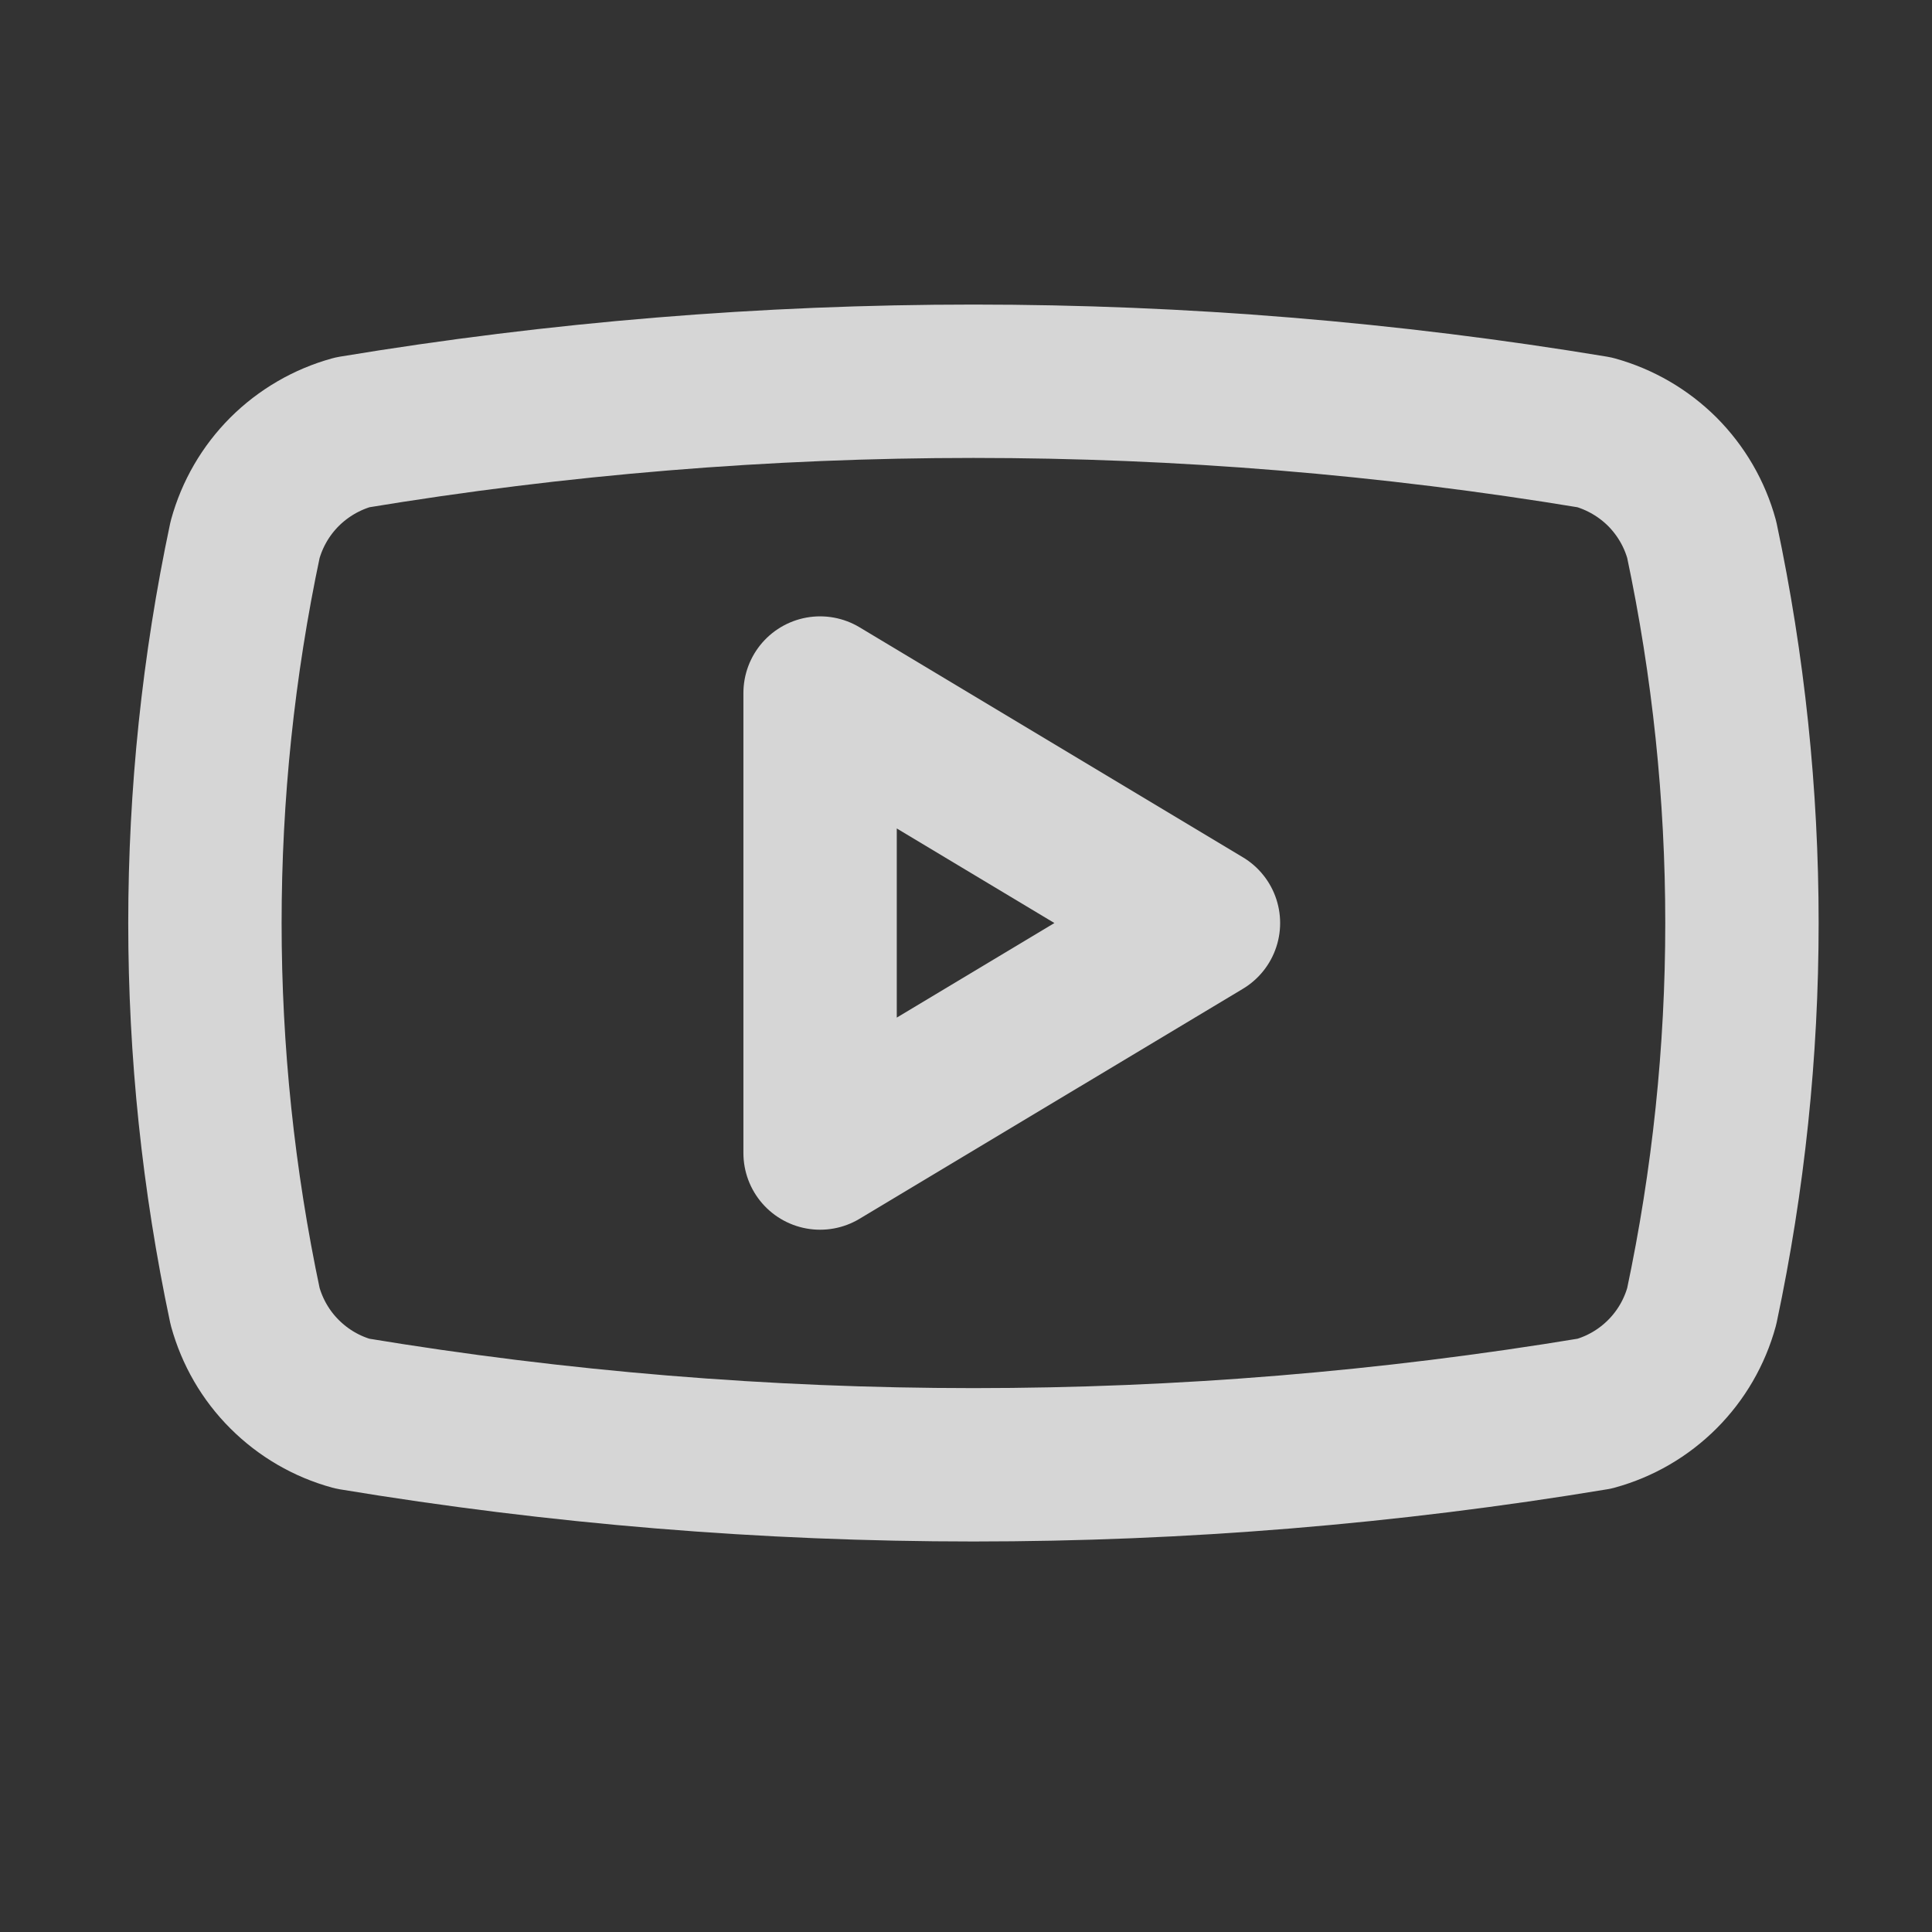
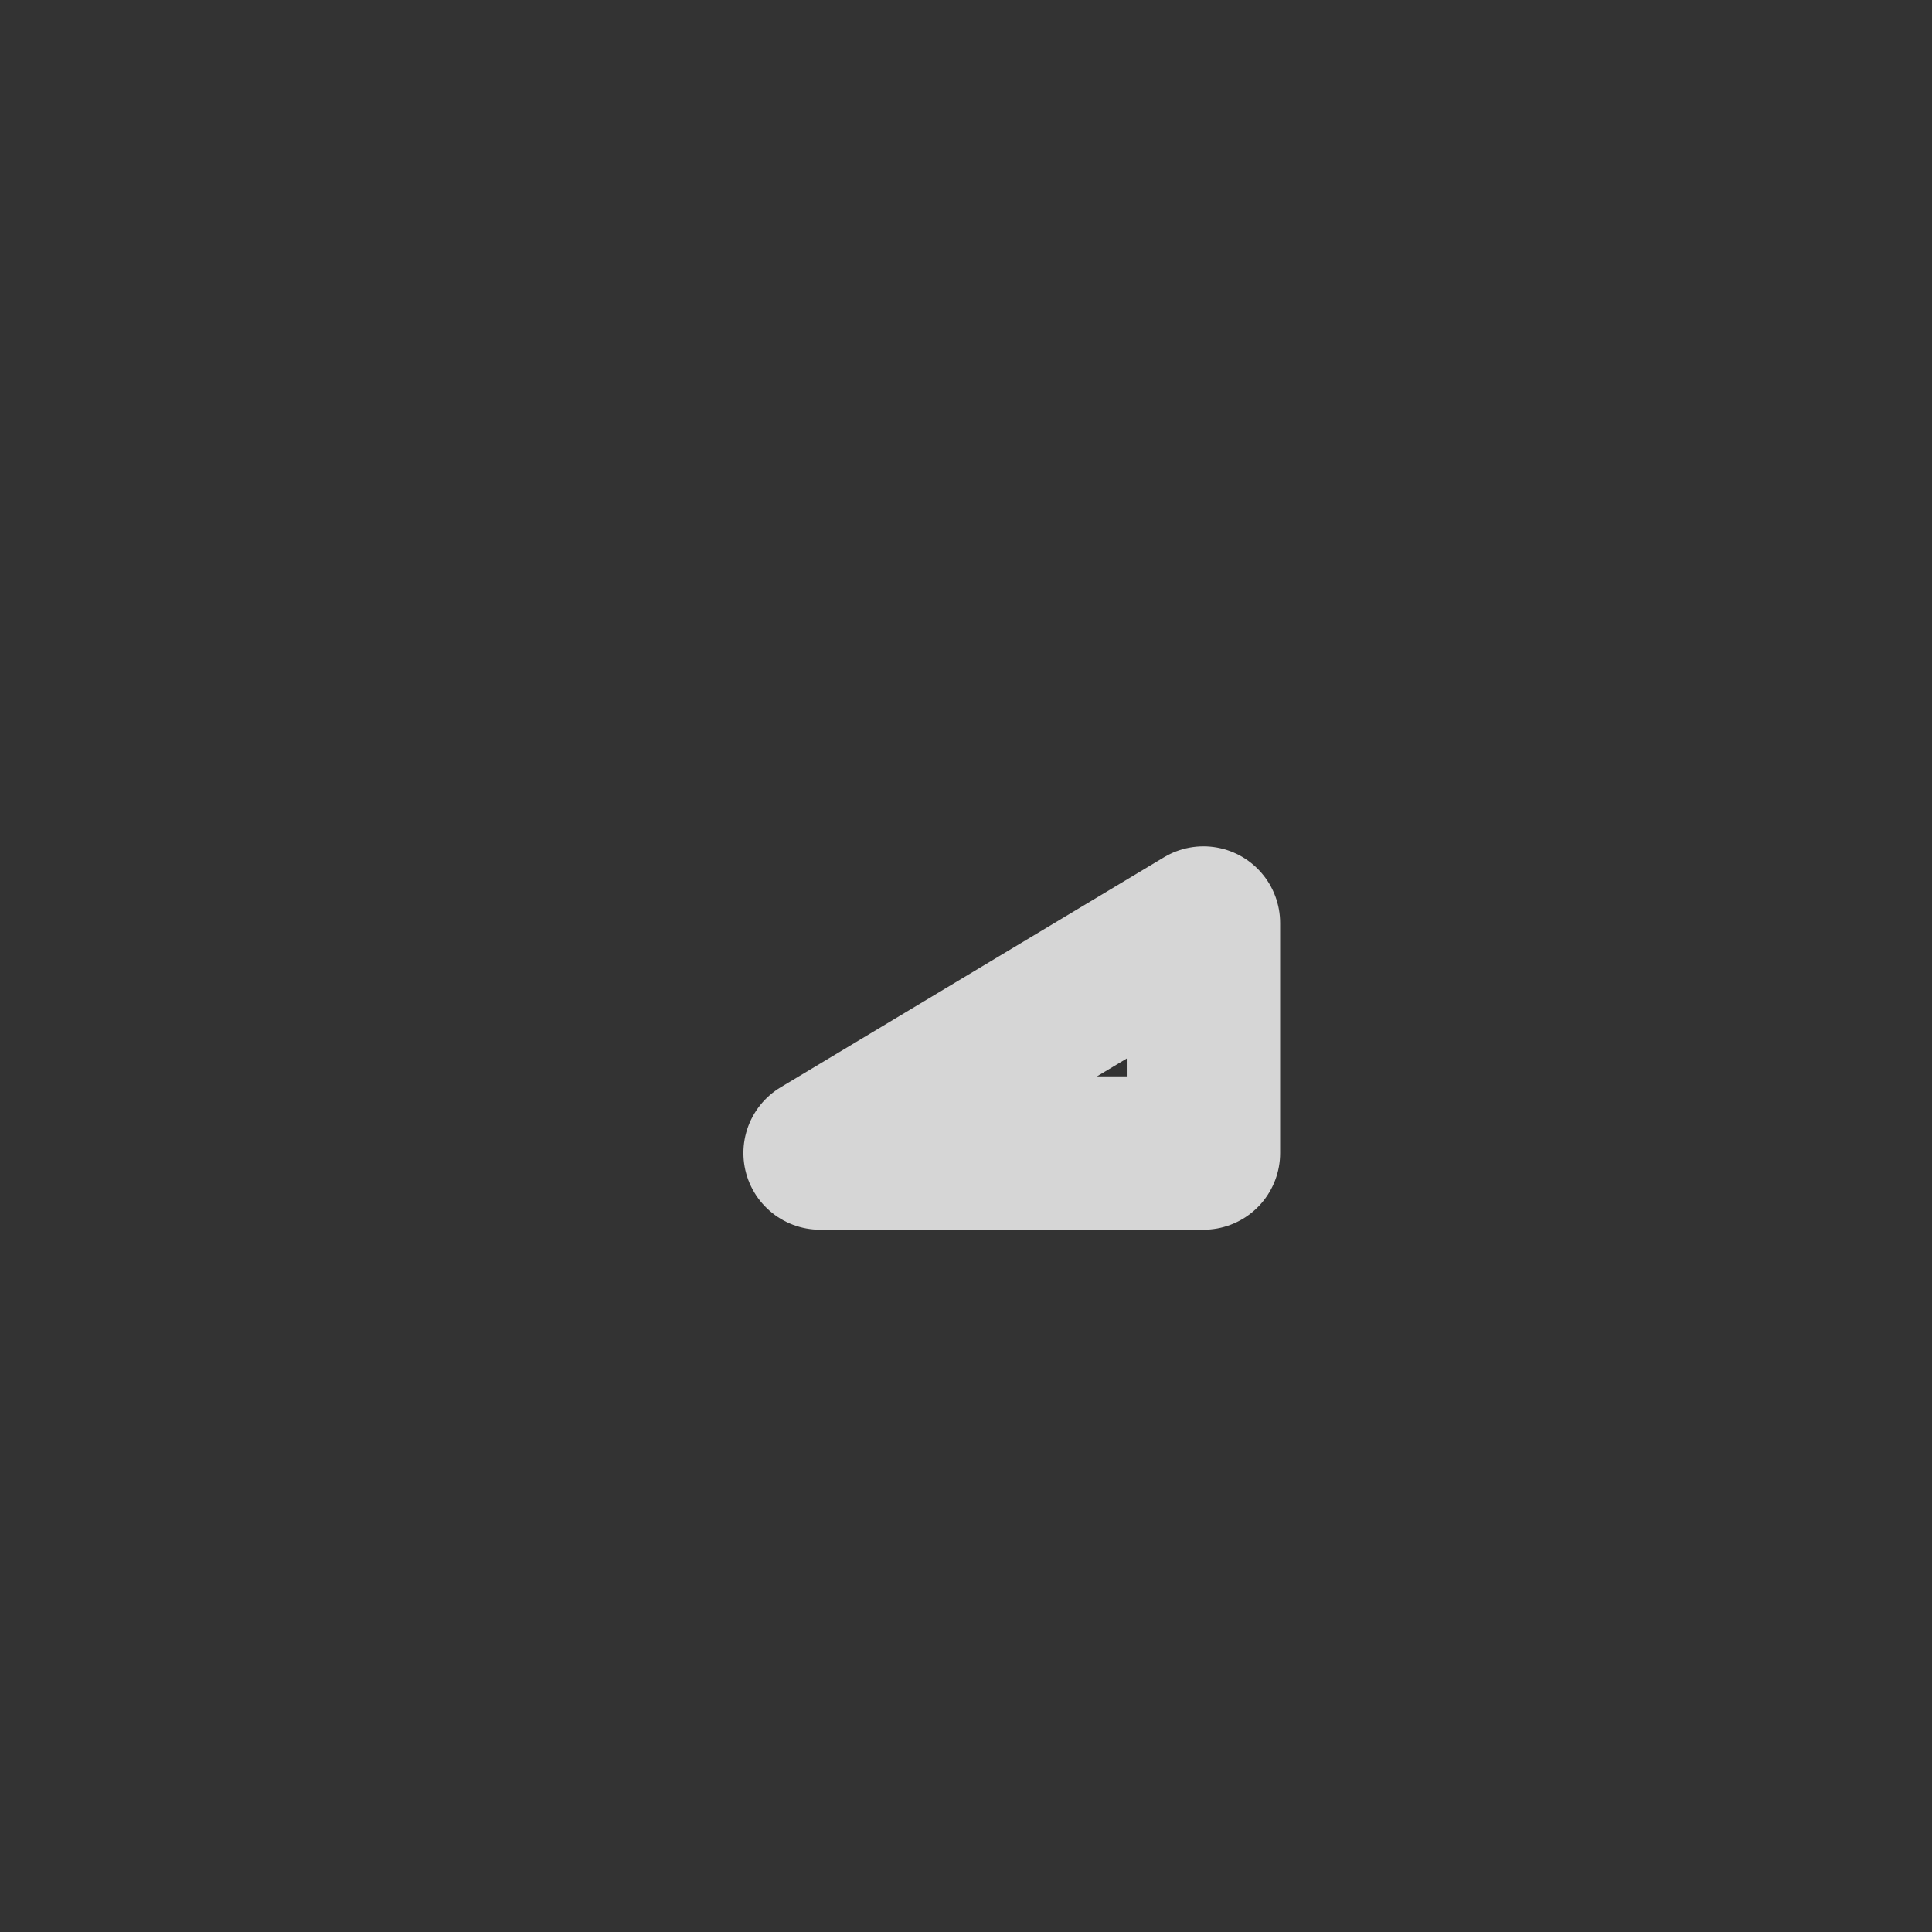
<svg xmlns="http://www.w3.org/2000/svg" width="21" height="21" viewBox="0 0 21 21" fill="none">
  <rect x="0" y="0" width="21" height="21" fill="#333333" stroke="none" />
-   <path d="M2.664 14.199C2.082 11.452 2.082 8.613 2.664 5.866C2.741 5.587 2.888 5.333 3.093 5.128C3.298 4.924 3.552 4.776 3.831 4.699C8.3 3.959 12.861 3.959 17.331 4.699C17.61 4.776 17.864 4.924 18.069 5.128C18.273 5.333 18.421 5.587 18.497 5.866C19.08 8.613 19.08 11.452 18.497 14.199C18.421 14.478 18.273 14.733 18.069 14.937C17.864 15.142 17.61 15.29 17.331 15.366C12.861 16.107 8.3 16.107 3.831 15.366C3.552 15.29 3.298 15.142 3.093 14.937C2.888 14.733 2.741 14.478 2.664 14.199Z" stroke="white" stroke-opacity="0.8" stroke-width="1.667" stroke-linecap="round" stroke-linejoin="round" />
-   <path d="M8.914 12.533L13.081 10.033L8.914 7.533V12.533Z" stroke="white" stroke-opacity="0.8" stroke-width="1.667" stroke-linecap="round" stroke-linejoin="round" />
+   <path d="M8.914 12.533L13.081 10.033V12.533Z" stroke="white" stroke-opacity="0.8" stroke-width="1.667" stroke-linecap="round" stroke-linejoin="round" />
</svg>